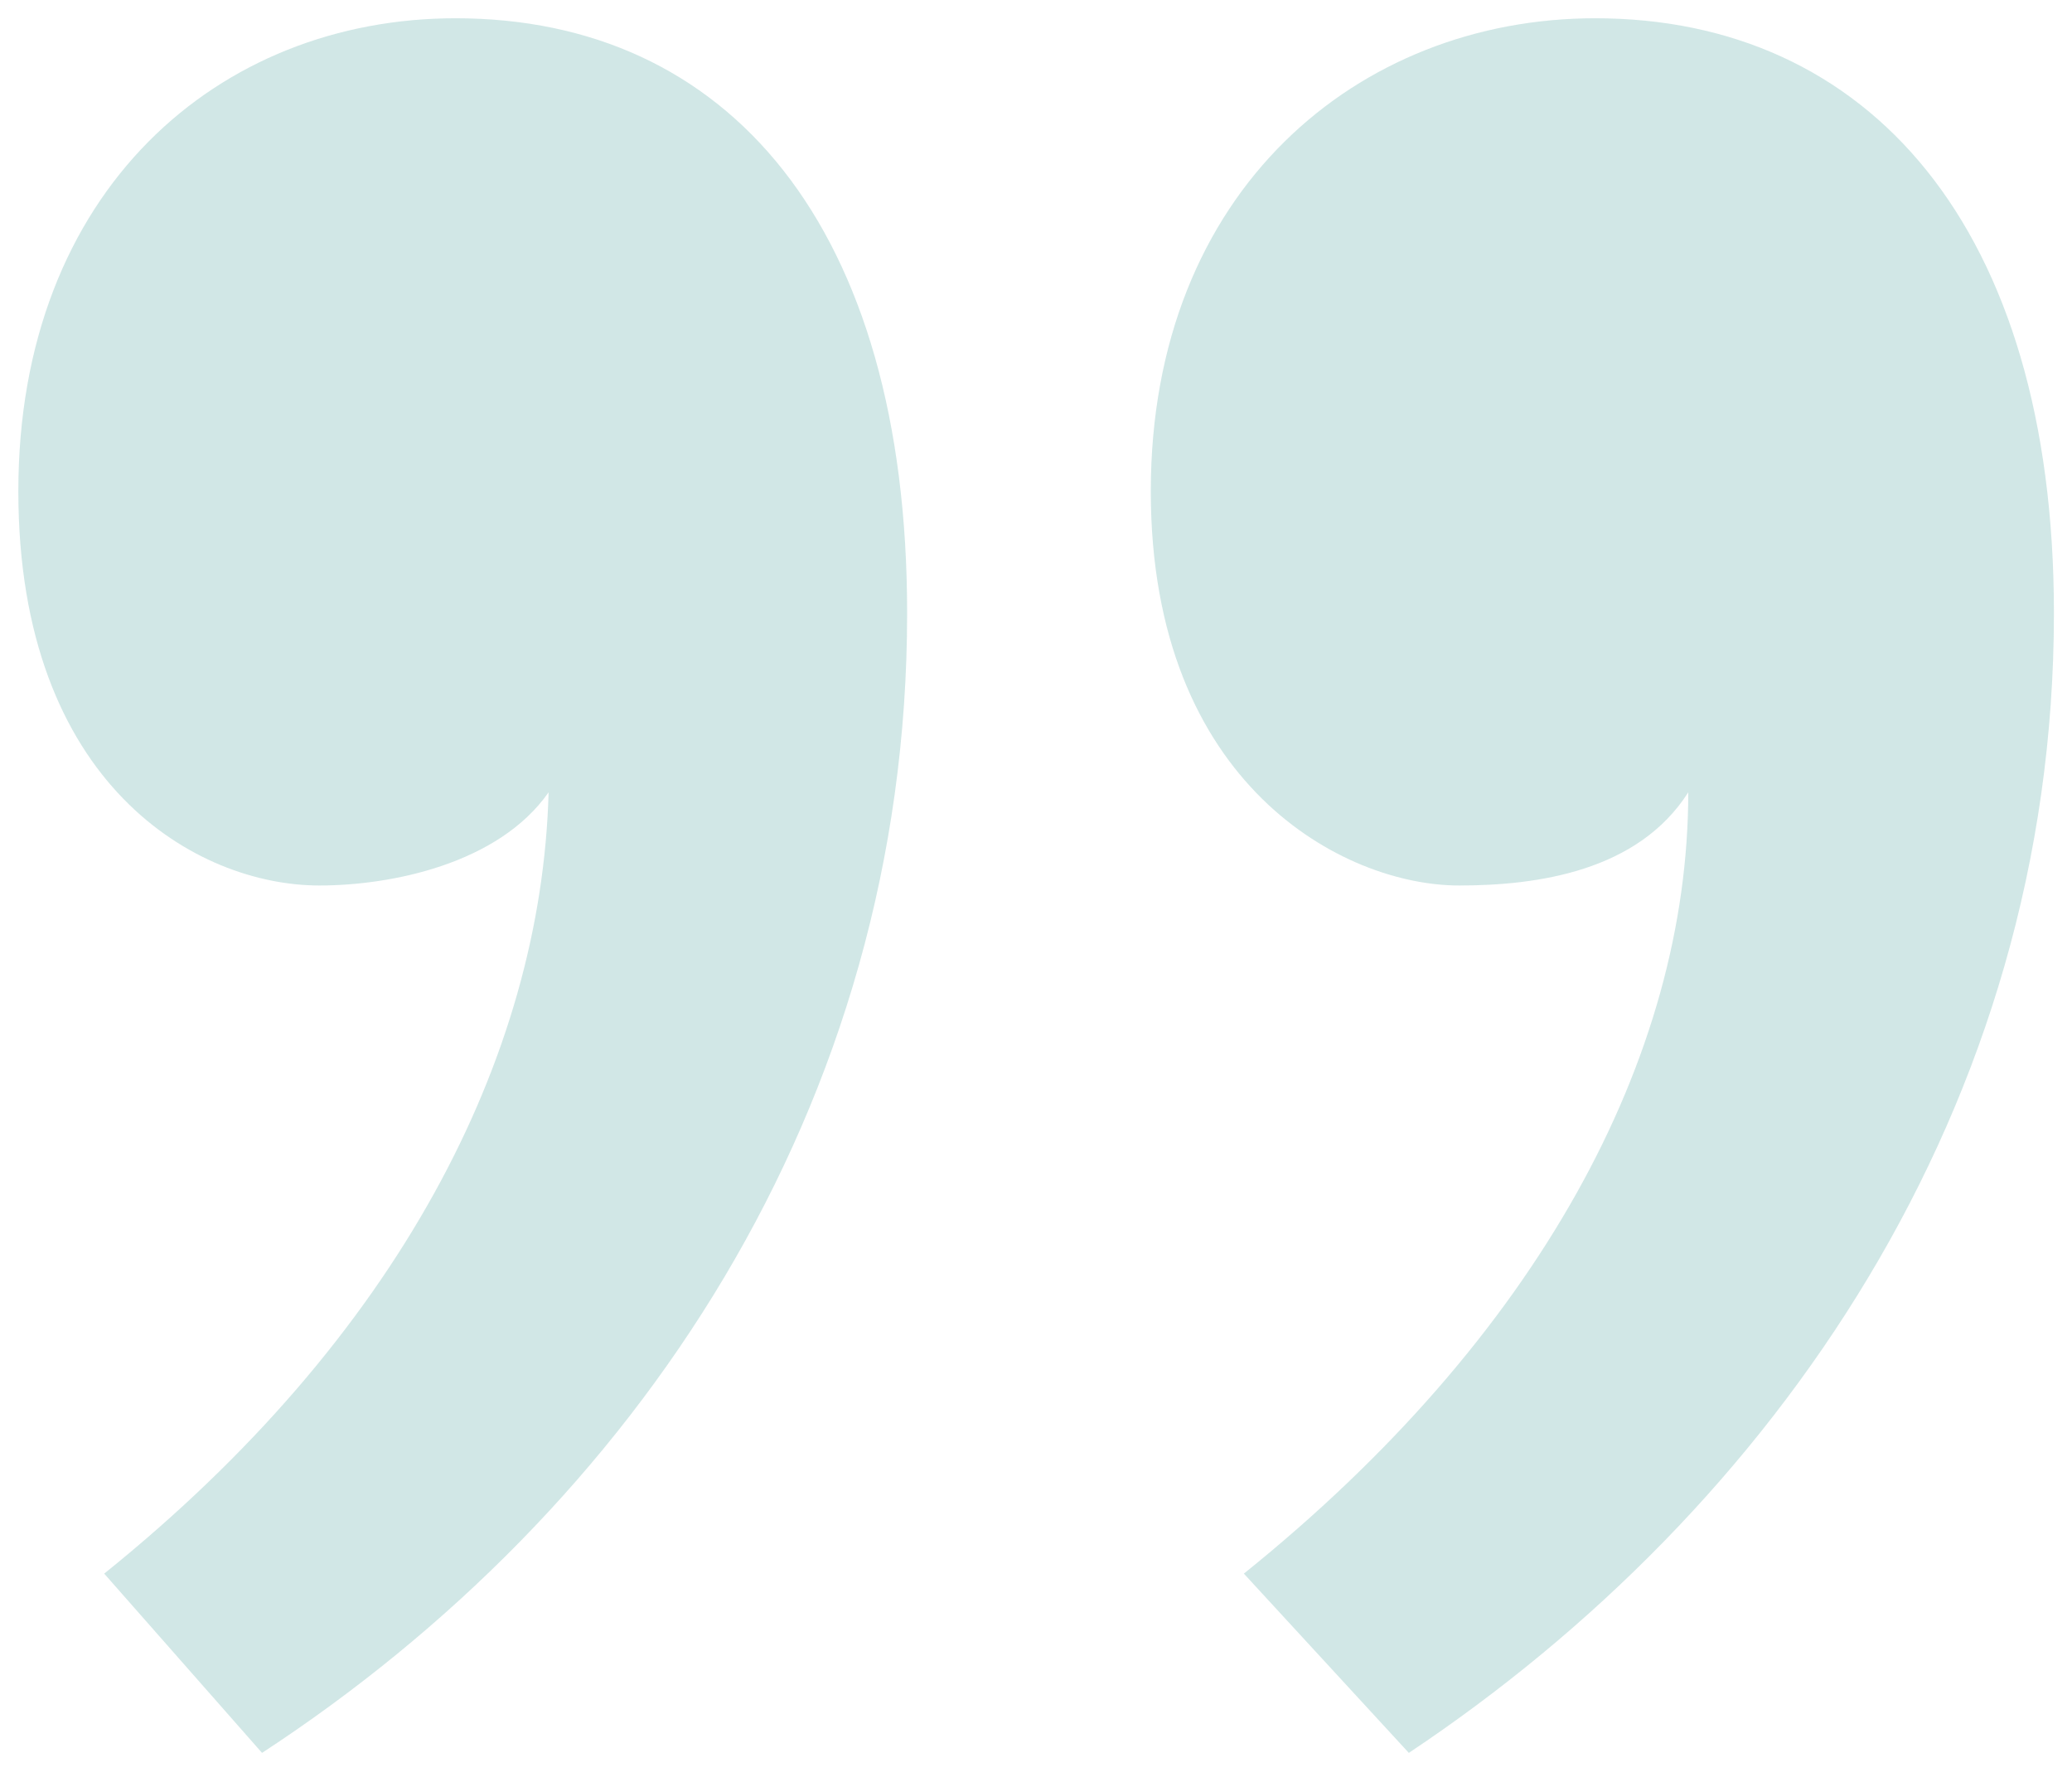
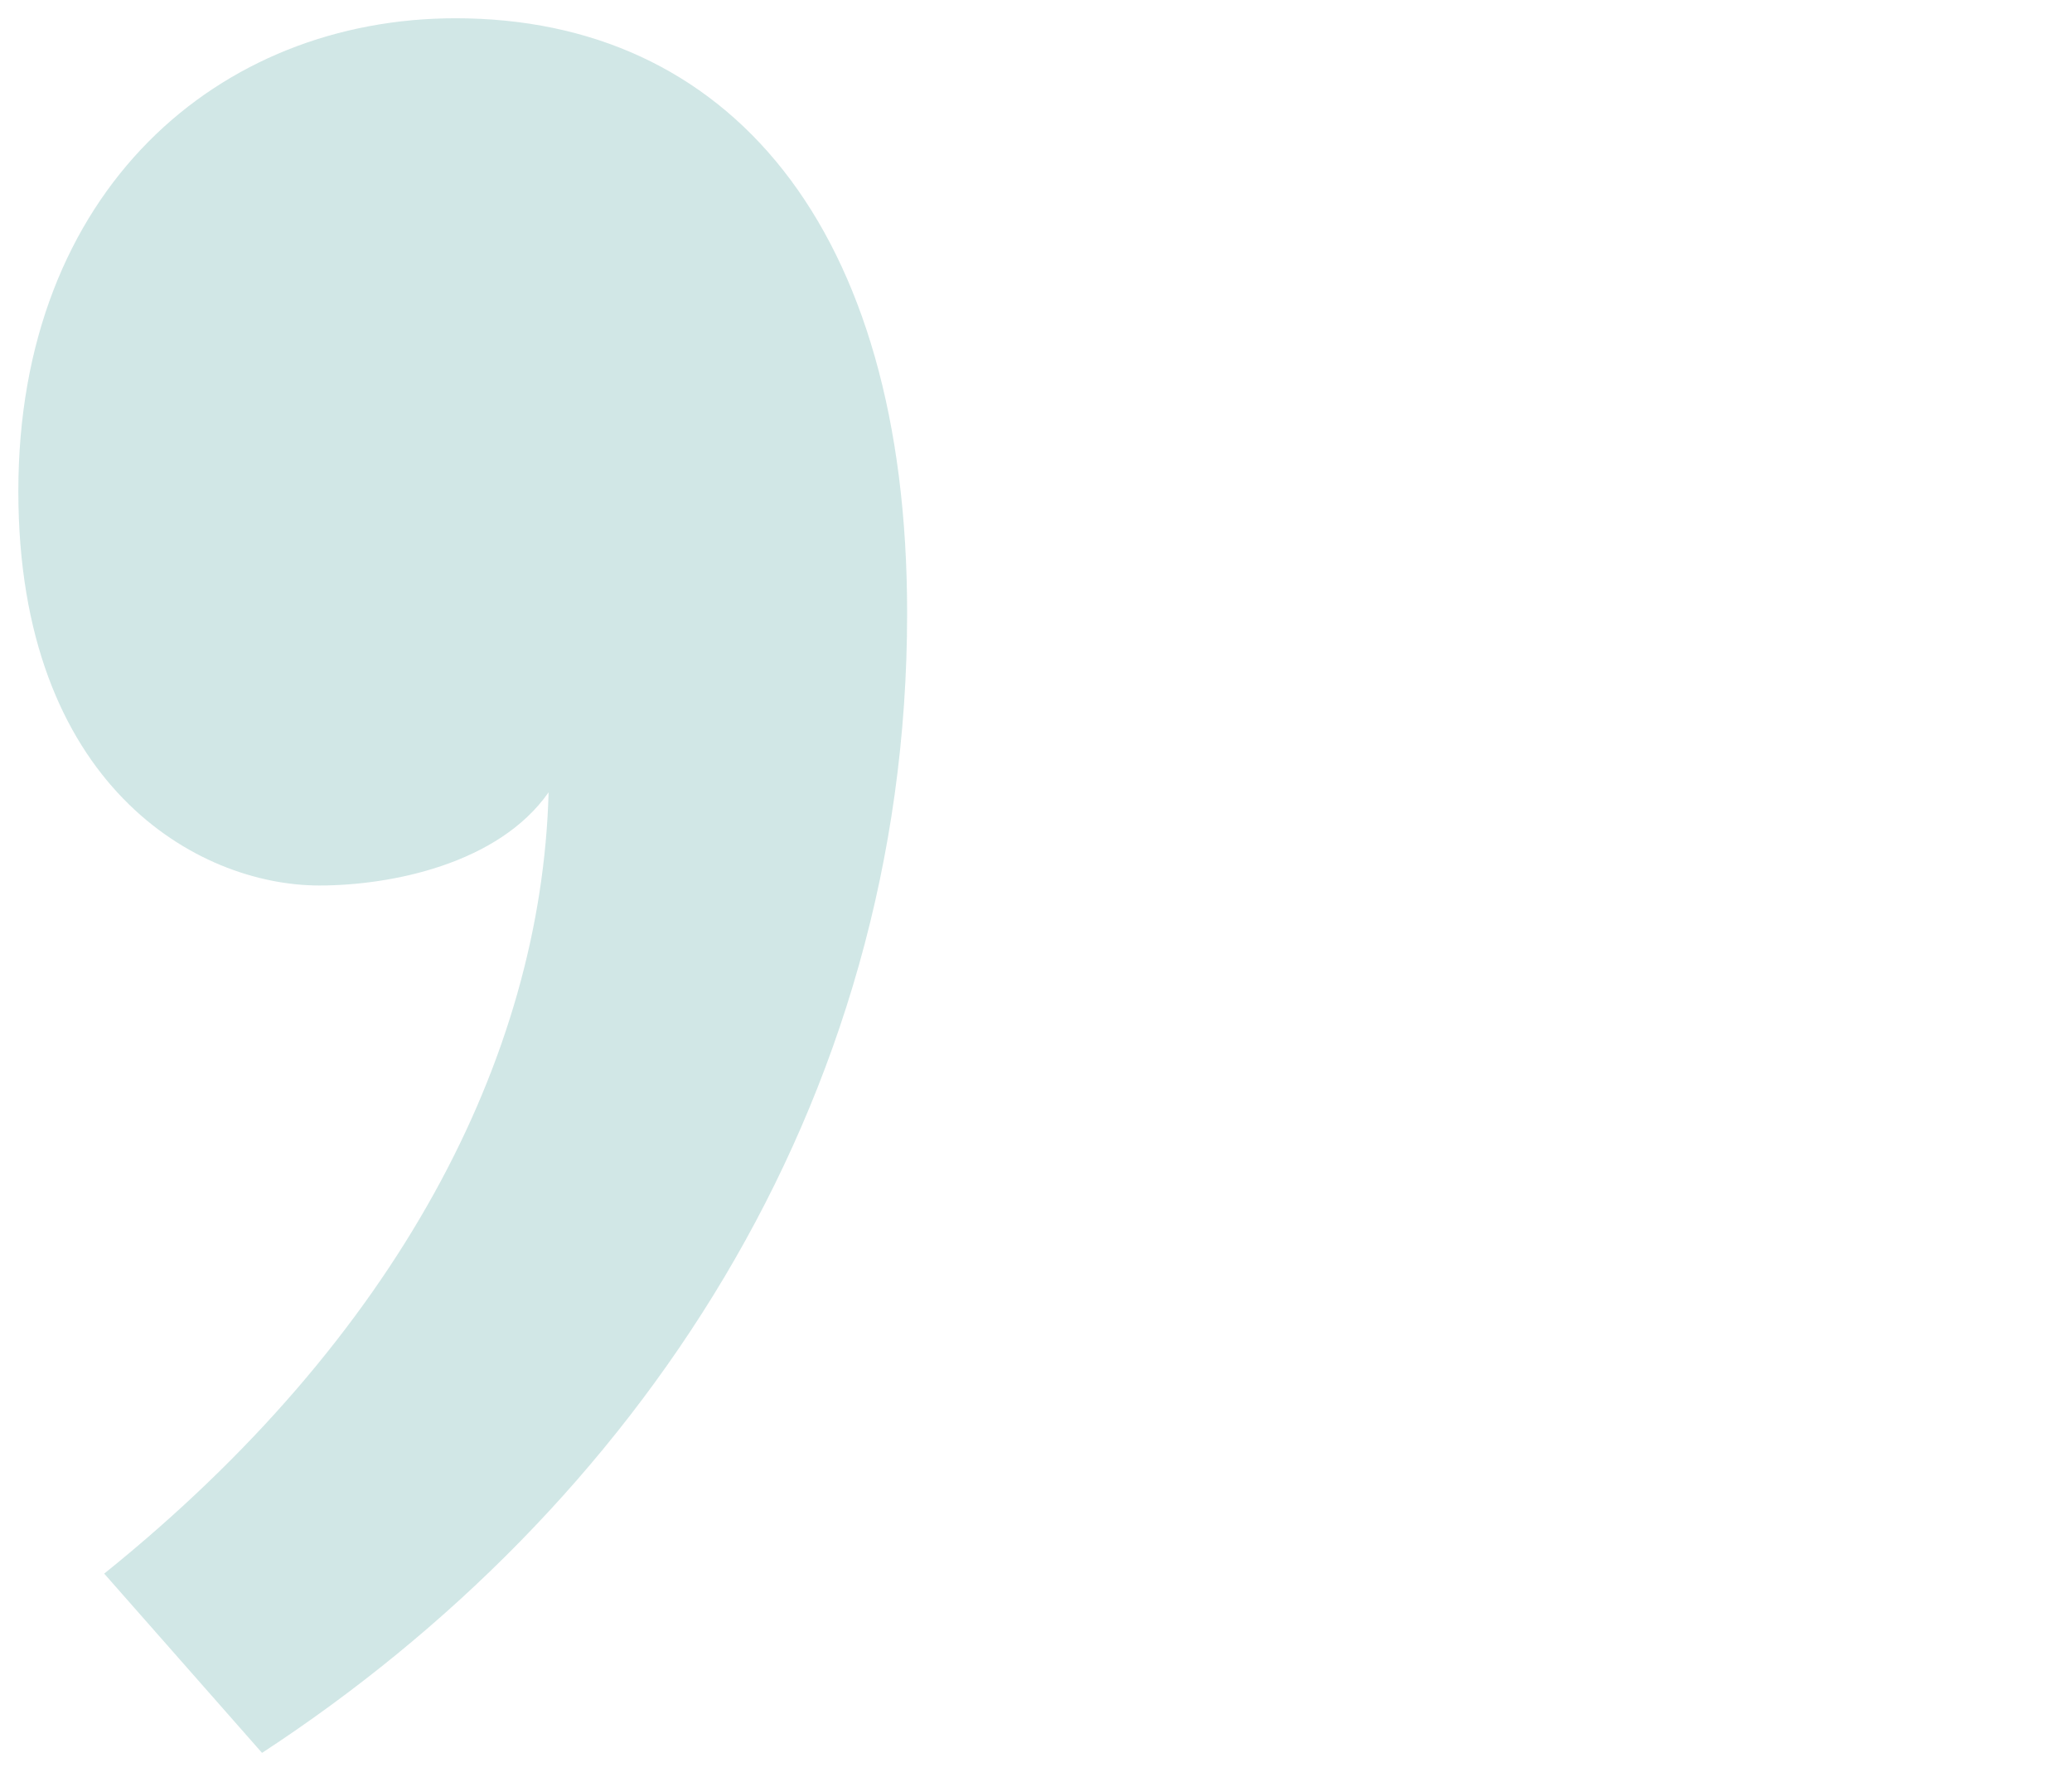
<svg xmlns="http://www.w3.org/2000/svg" width="56.948" height="48.83" viewBox="0 0 56.948 48.83">
-   <path d="M44.946,65.832c8.077-6.5,12.214-14.184,12.214-21.473-1.379,2.167-4.137,2.561-6.3,2.561-3.153,0-8.472-2.758-8.472-10.835,0-8.274,5.713-13,12.215-13,7.485,0,12.607,5.713,12.607,16.351,0,13.593-7.682,24.625-17.73,31.323Zm-31.323,0c8.077-6.5,12.017-14.184,12.214-21.473-1.379,1.97-4.334,2.561-6.3,2.561-3.349,0-8.274-2.758-8.274-10.835,0-8.274,5.516-13,12.017-13,7.486,0,12.411,5.713,12.411,16.351,0,13.593-7.486,24.625-17.73,31.323Z" transform="translate(-10.759 -22.583)" fill="#1a8982" stroke="rgba(0,0,0,0)" stroke-width="1" opacity="0.2" />
+   <path d="M44.946,65.832Zm-31.323,0c8.077-6.5,12.017-14.184,12.214-21.473-1.379,1.97-4.334,2.561-6.3,2.561-3.349,0-8.274-2.758-8.274-10.835,0-8.274,5.516-13,12.017-13,7.486,0,12.411,5.713,12.411,16.351,0,13.593-7.486,24.625-17.73,31.323Z" transform="translate(-10.759 -22.583)" fill="#1a8982" stroke="rgba(0,0,0,0)" stroke-width="1" opacity="0.2" />
</svg>